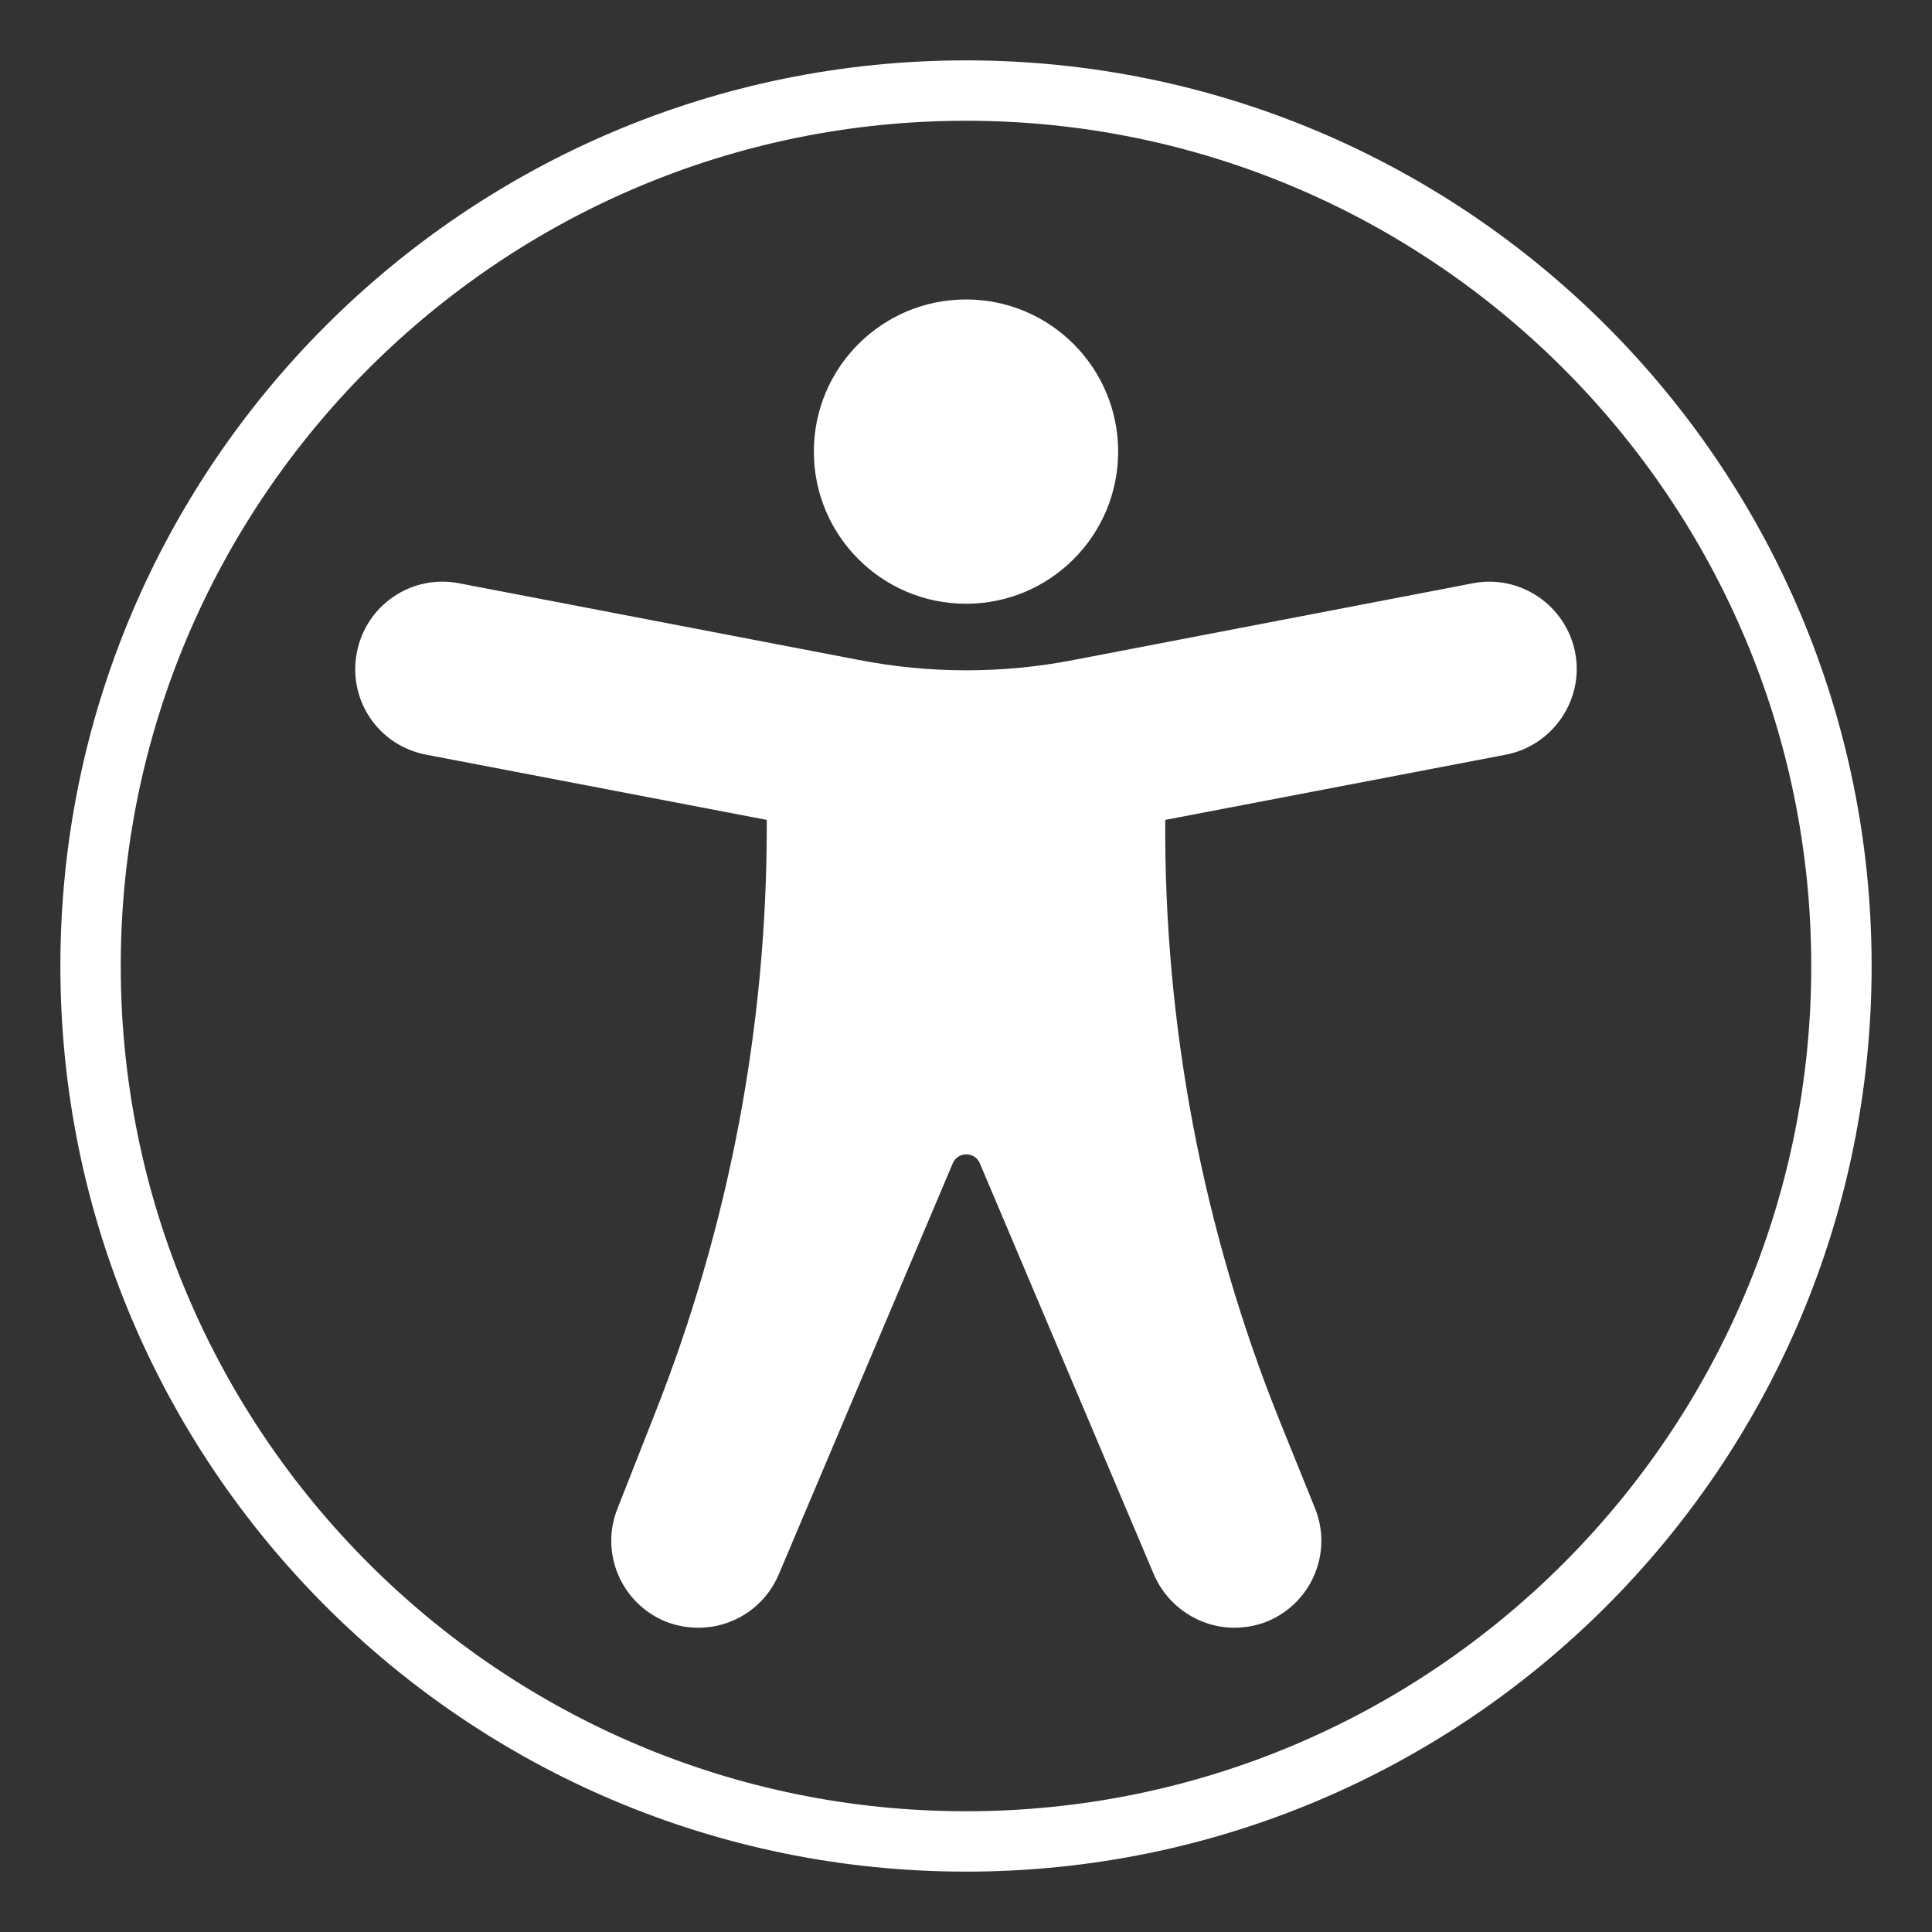
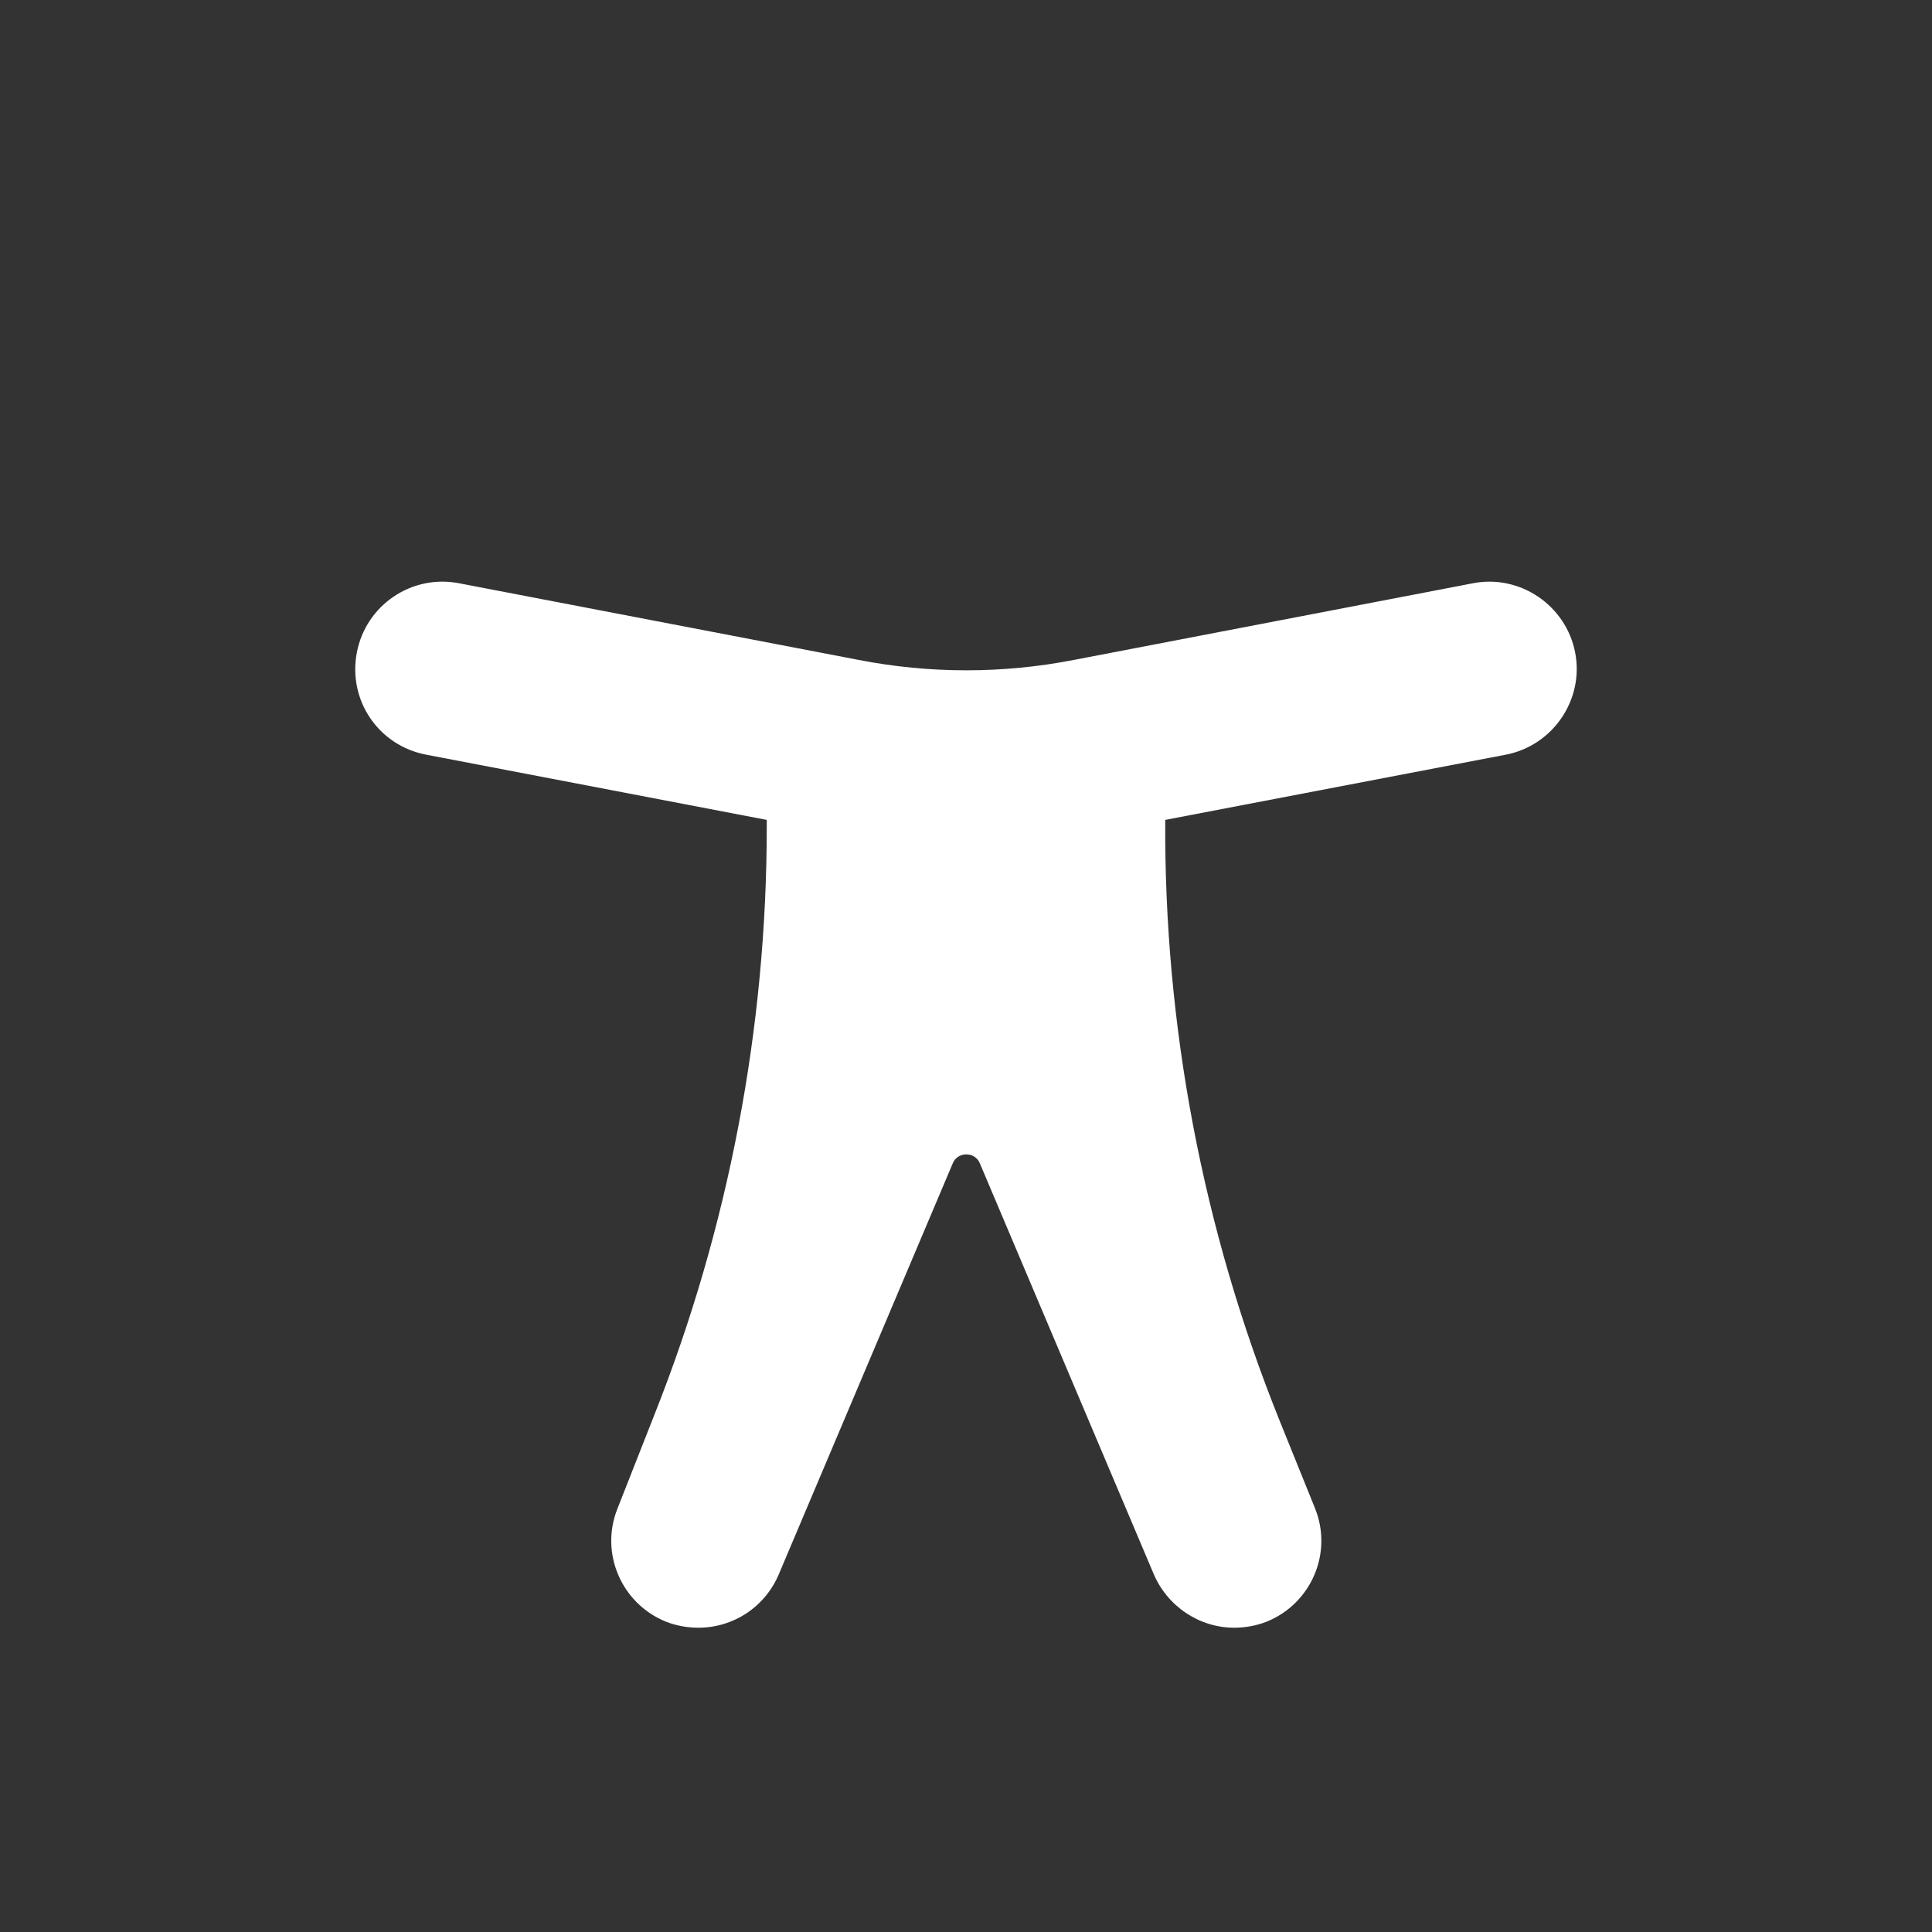
<svg xmlns="http://www.w3.org/2000/svg" id="Layer_2" data-name="Layer 2" viewBox="0 0 32 32">
  <rect x="0" y="0" width="32" height="32" fill="#333333" stroke="none" />
  <defs>
    <style>
      .cls-1 {
        fill: #fff;
      }
    </style>
  </defs>
-   <path class="cls-1" d="M16,2c7.72,0,14,6.28,14,14s-6.28,14-14,14S2,23.72,2,16,8.28,2,16,2M16,1C7.72,1,1,7.72,1,16s6.72,15,15,15,15-6.72,15-15S24.28,1,16,1h0Z" />
  <g>
-     <circle class="cls-1" cx="16" cy="7.48" r="2.52" />
    <path class="cls-1" d="M24.4,9.66l-6.61,1.27c-1.18.23-2.39.23-3.57,0l-6.62-1.27c-.78-.15-1.54.36-1.69,1.15s.36,1.54,1.15,1.69l5.64,1.08v.11c0,3.33-.63,6.64-1.86,9.74l-.61,1.55c-.3.74.06,1.58.8,1.88.18.07.36.1.54.1.57,0,1.11-.34,1.34-.91l2.87-6.78c.08-.2.37-.2.45,0l2.87,6.78c.23.56.77.91,1.34.91.18,0,.36-.03.54-.1.74-.3,1.1-1.14.8-1.88l-.59-1.46c-1.27-3.16-1.91-6.54-1.89-9.94h0s5.64-1.08,5.64-1.08c.78-.15,1.3-.91,1.15-1.69-.15-.78-.91-1.3-1.69-1.15Z" />
  </g>
</svg>